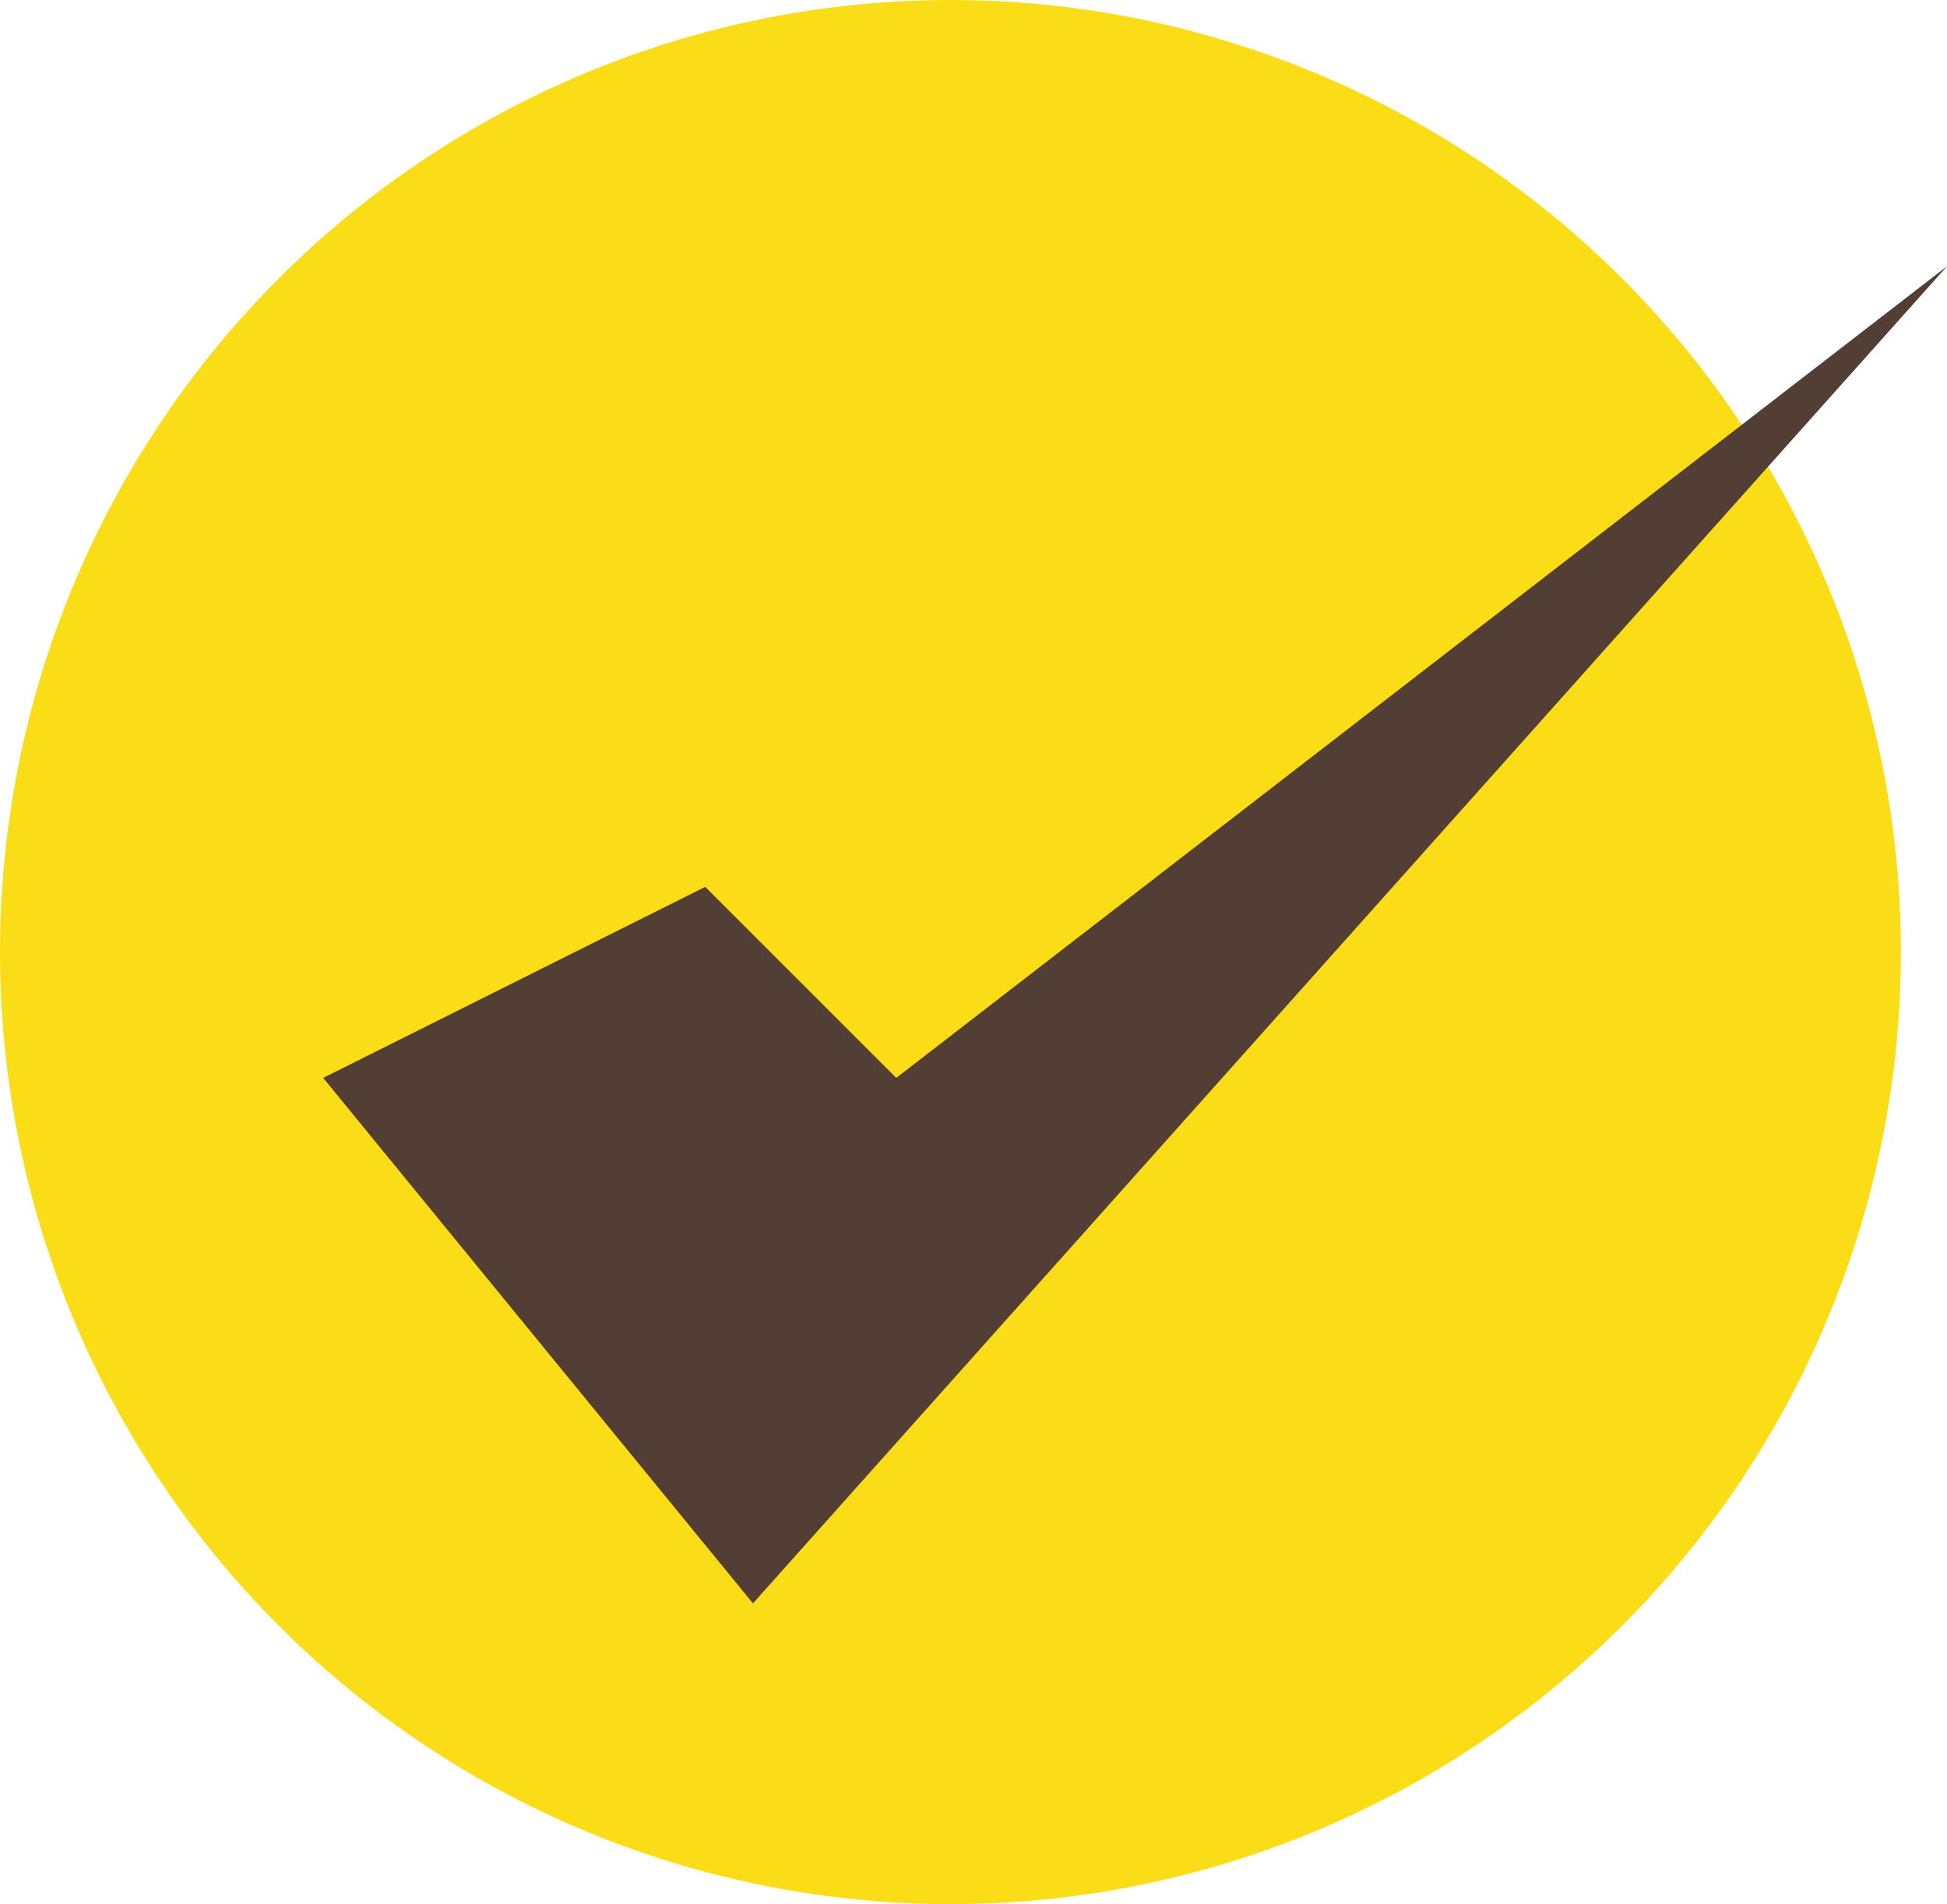
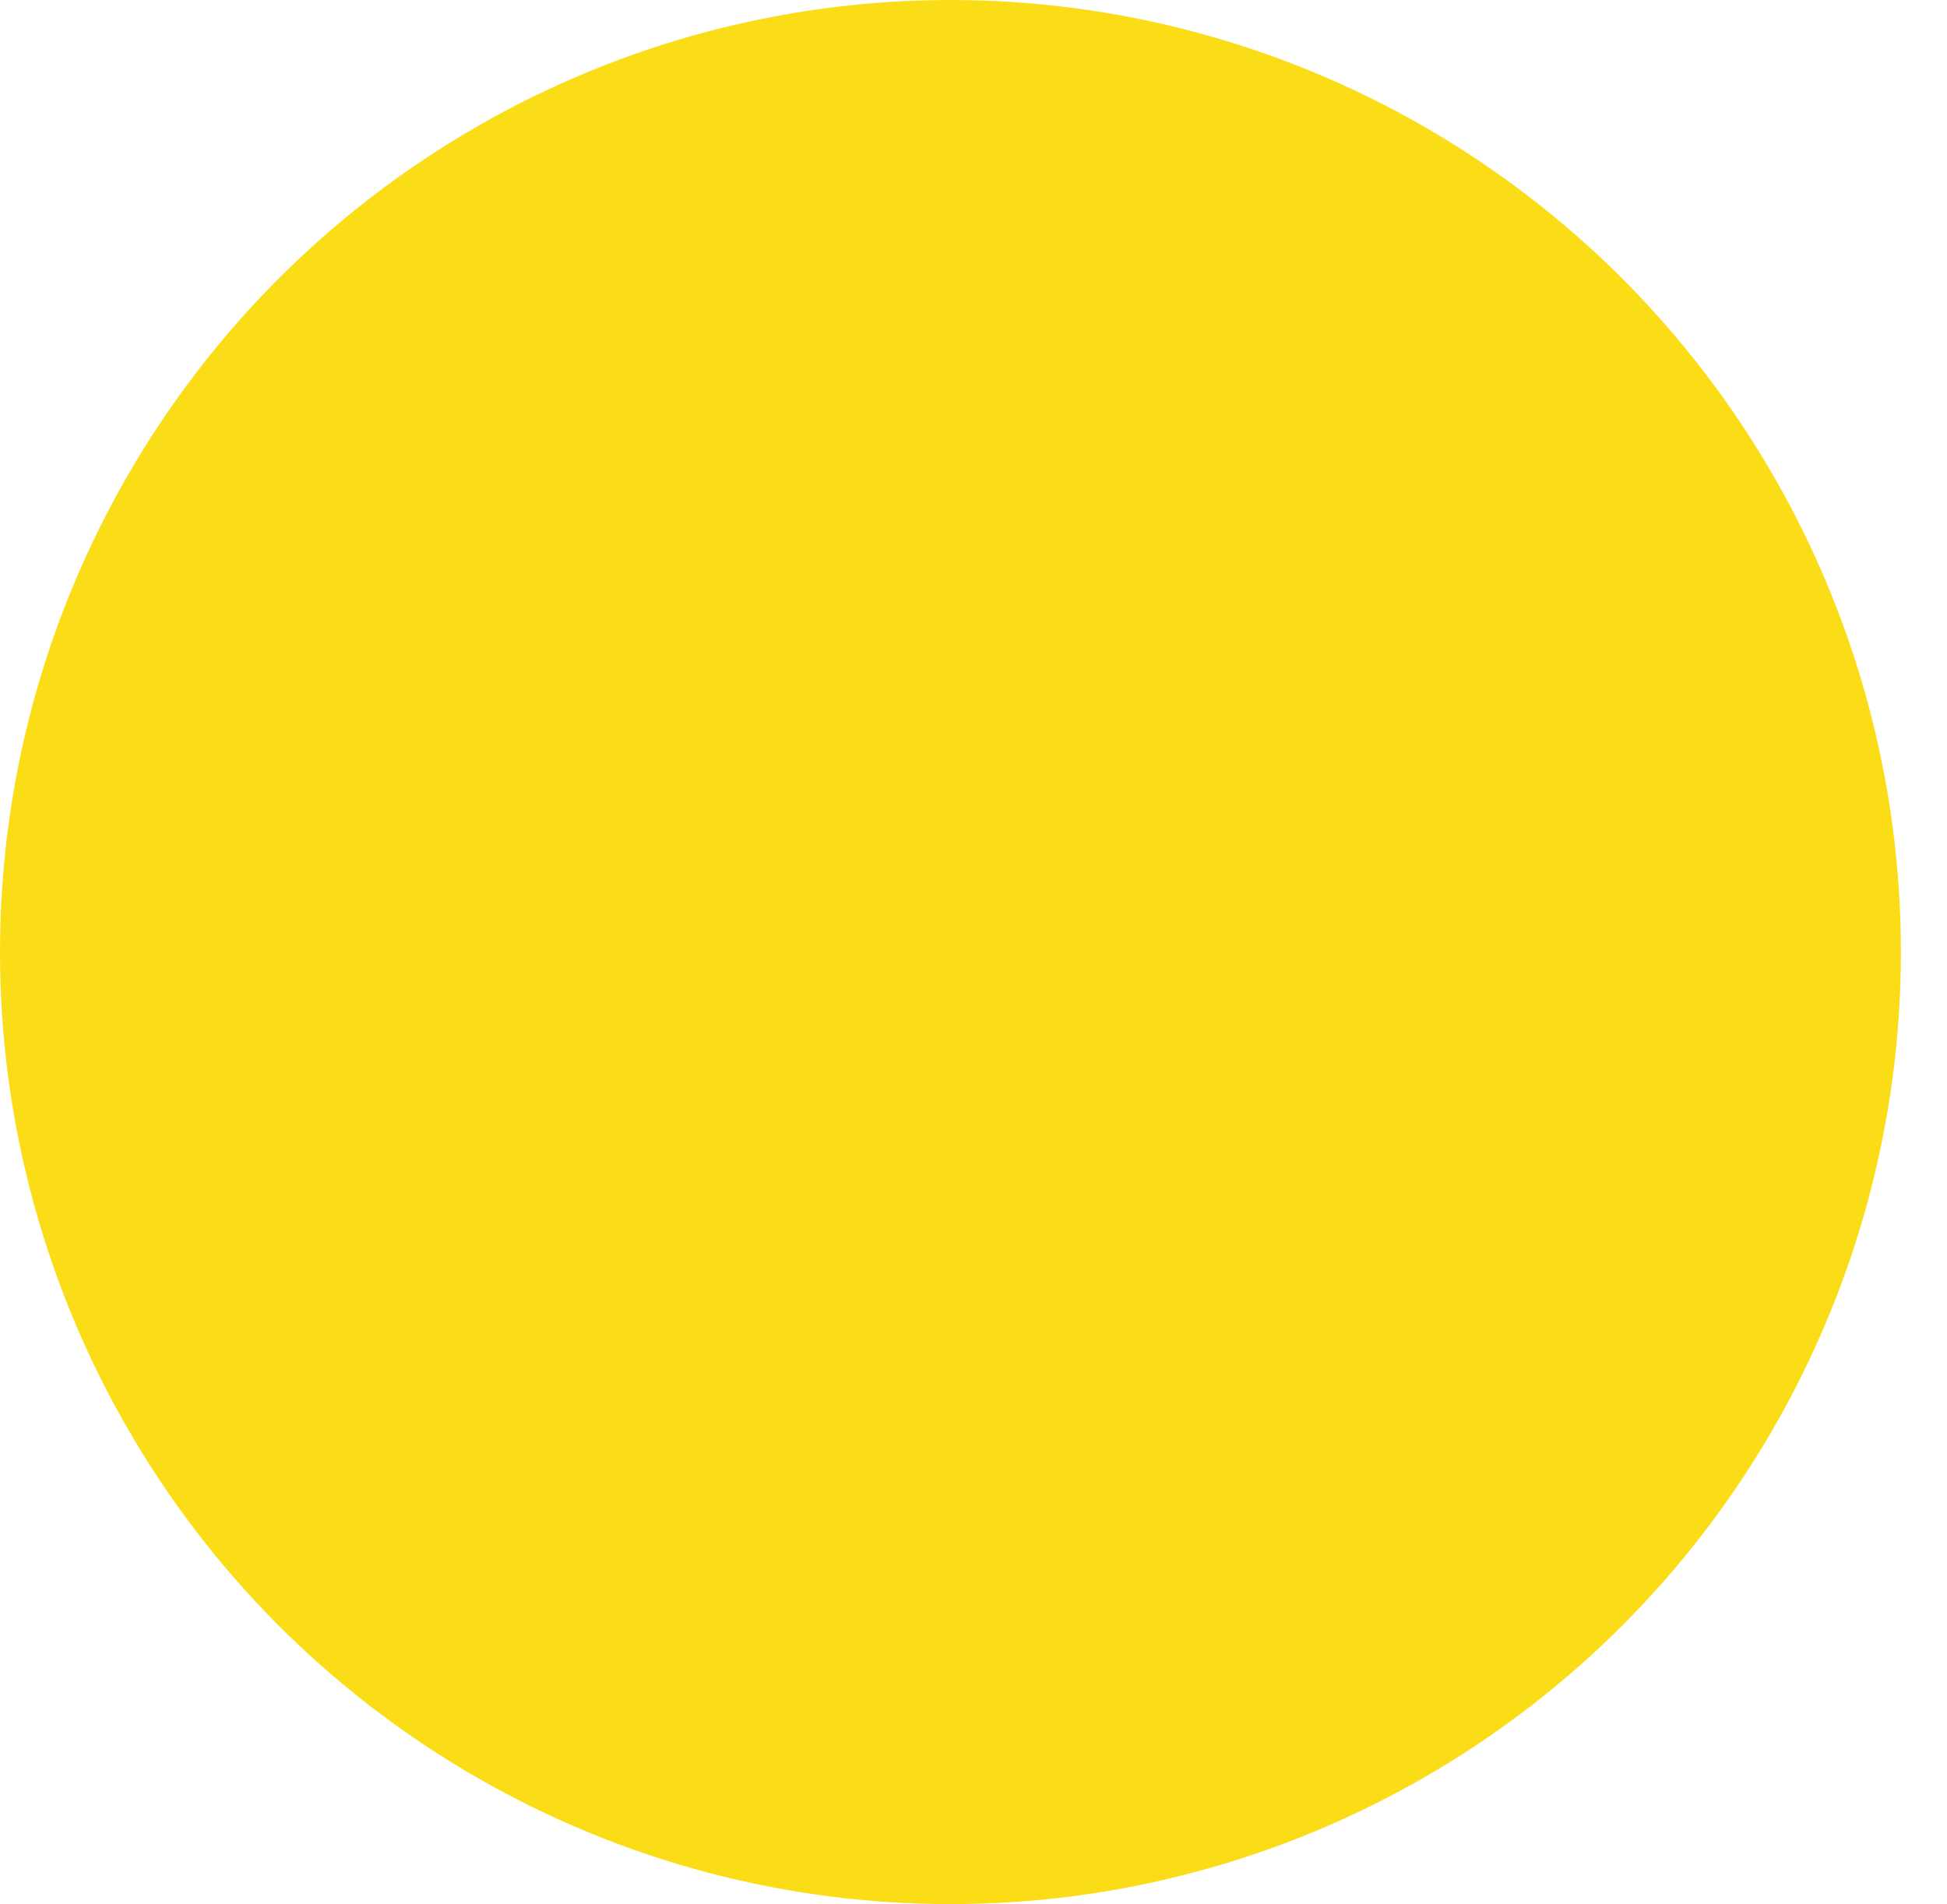
<svg xmlns="http://www.w3.org/2000/svg" height="36.064" viewBox="0 0 36.873 36.064" width="36.873">
  <ellipse cx="18" cy="18.032" fill="#fbdd17" rx="18" ry="18.032" />
-   <path d="m100 400.372 7.236-3.618 3.618 3.618 19.899-15.372-22.613 25.325z" fill="#523e35" transform="translate(-93.88 -379.957)" />
</svg>